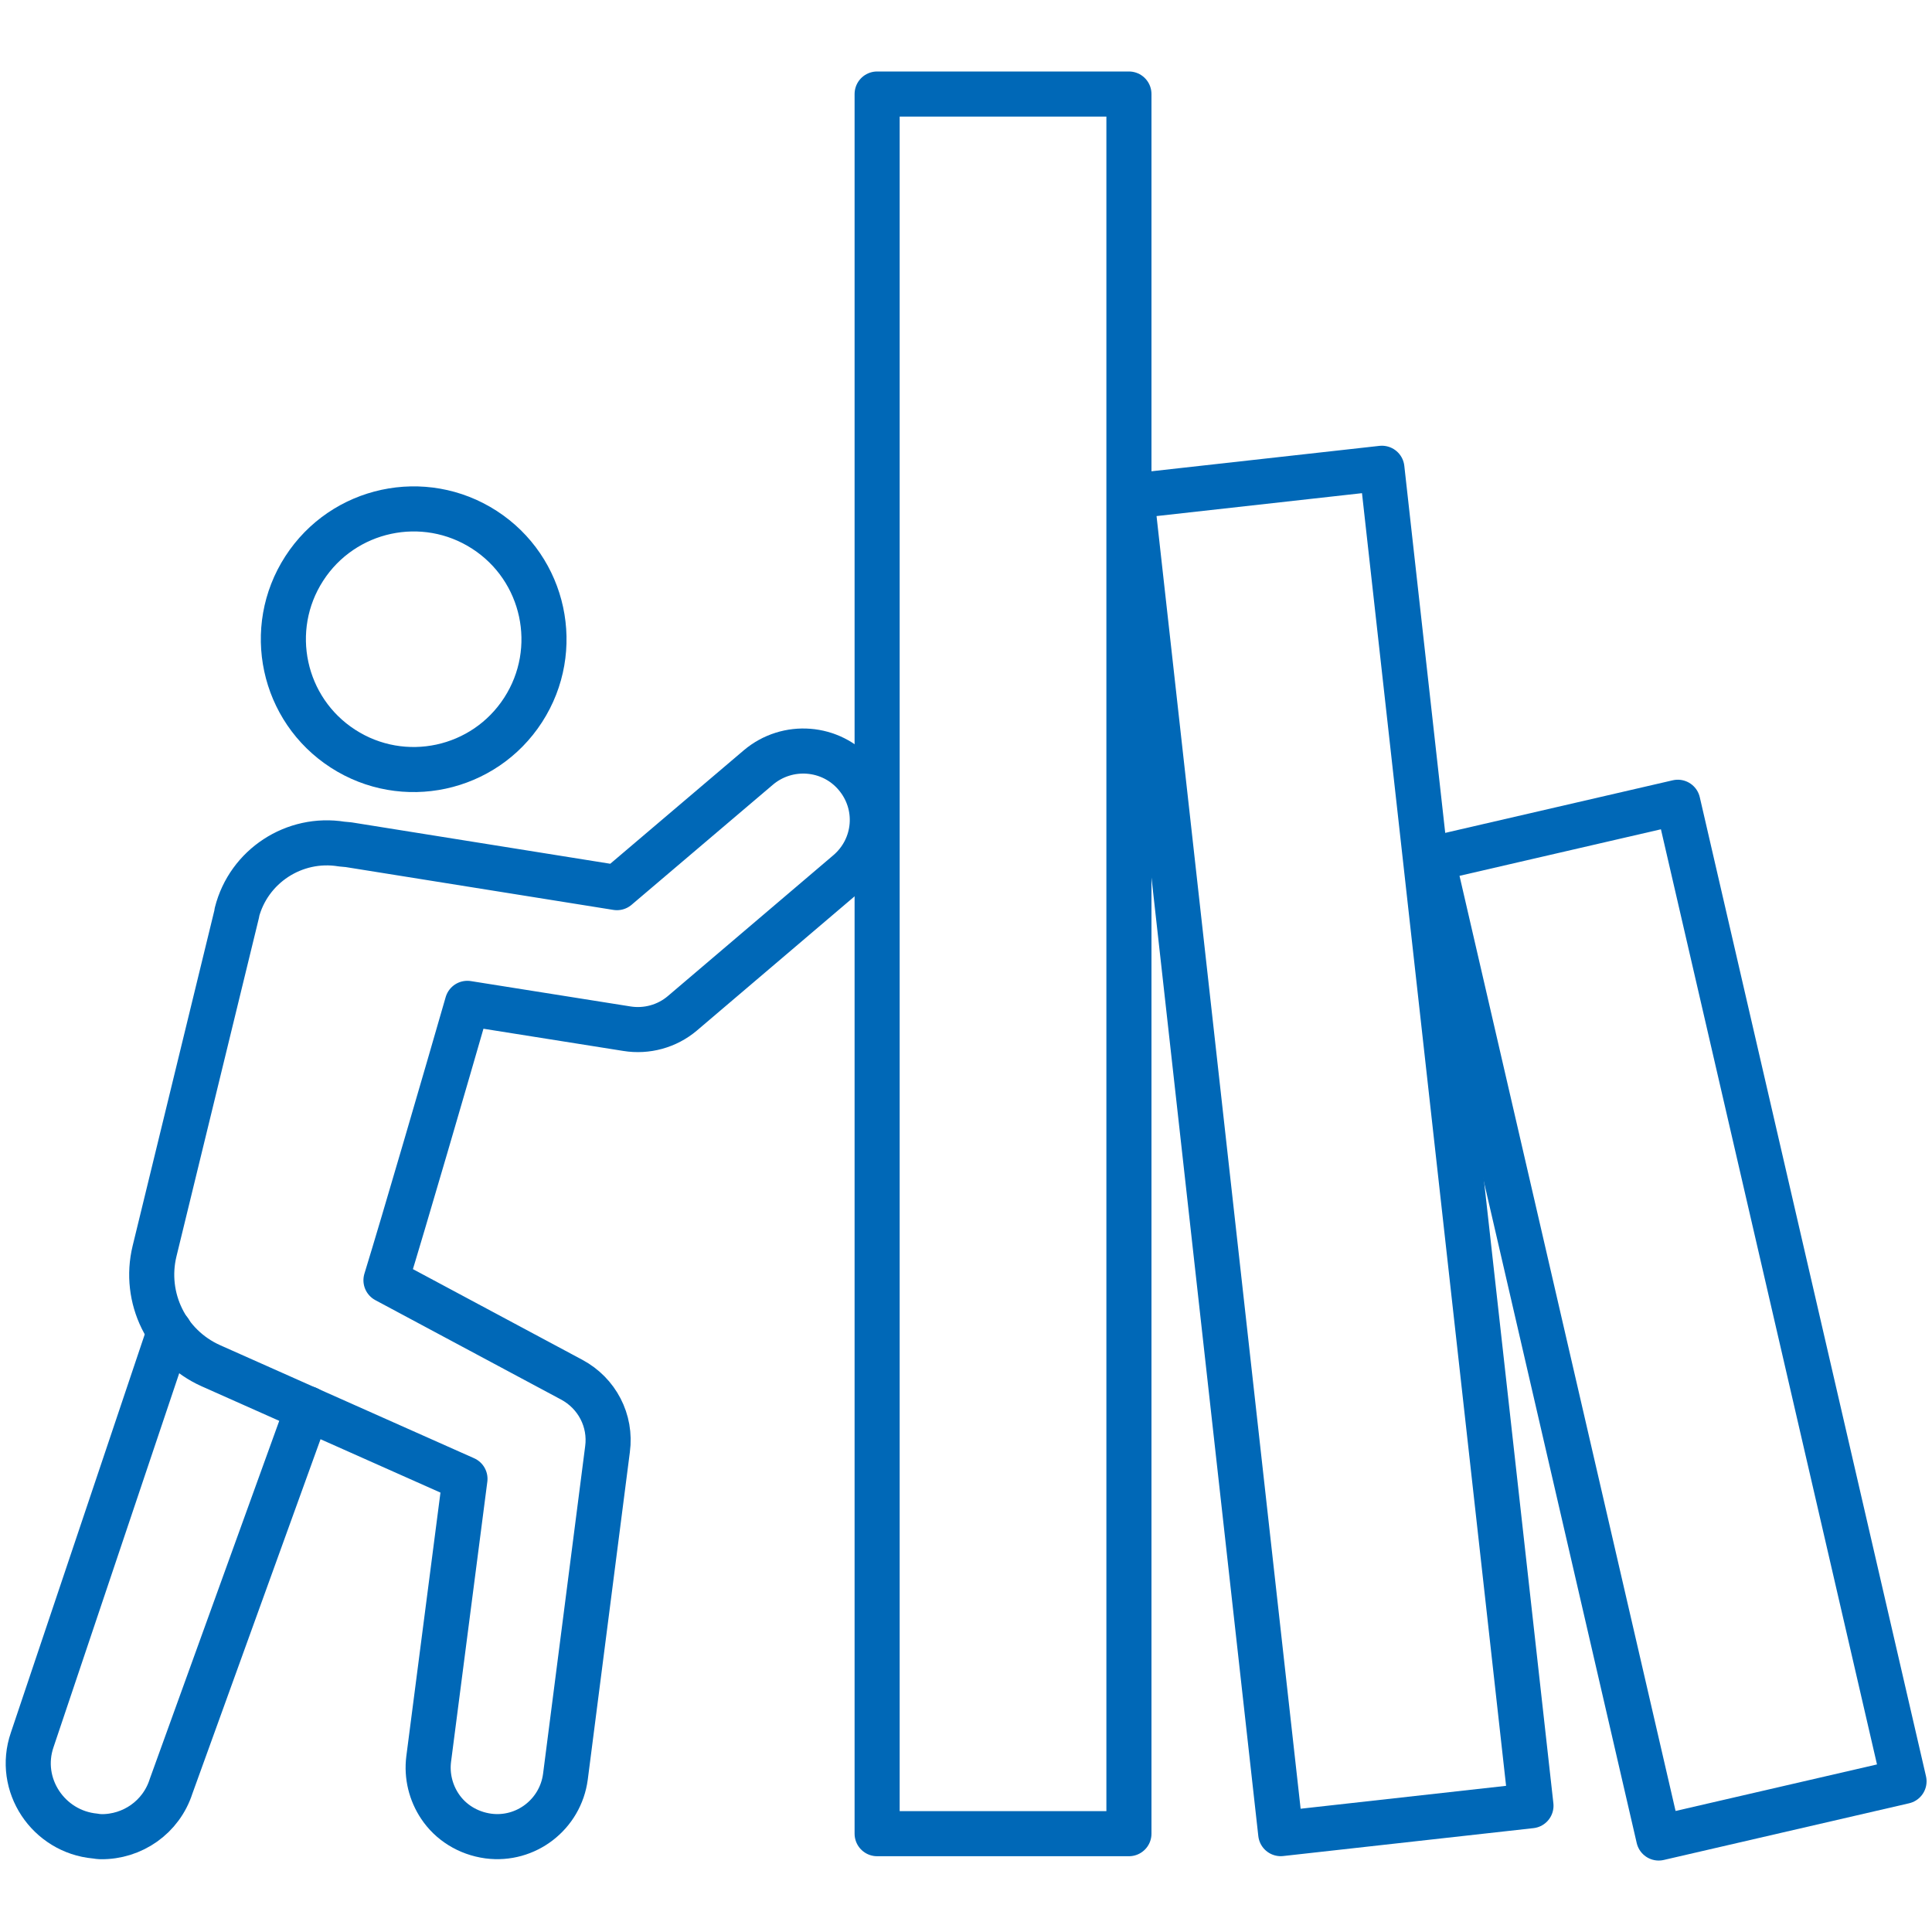
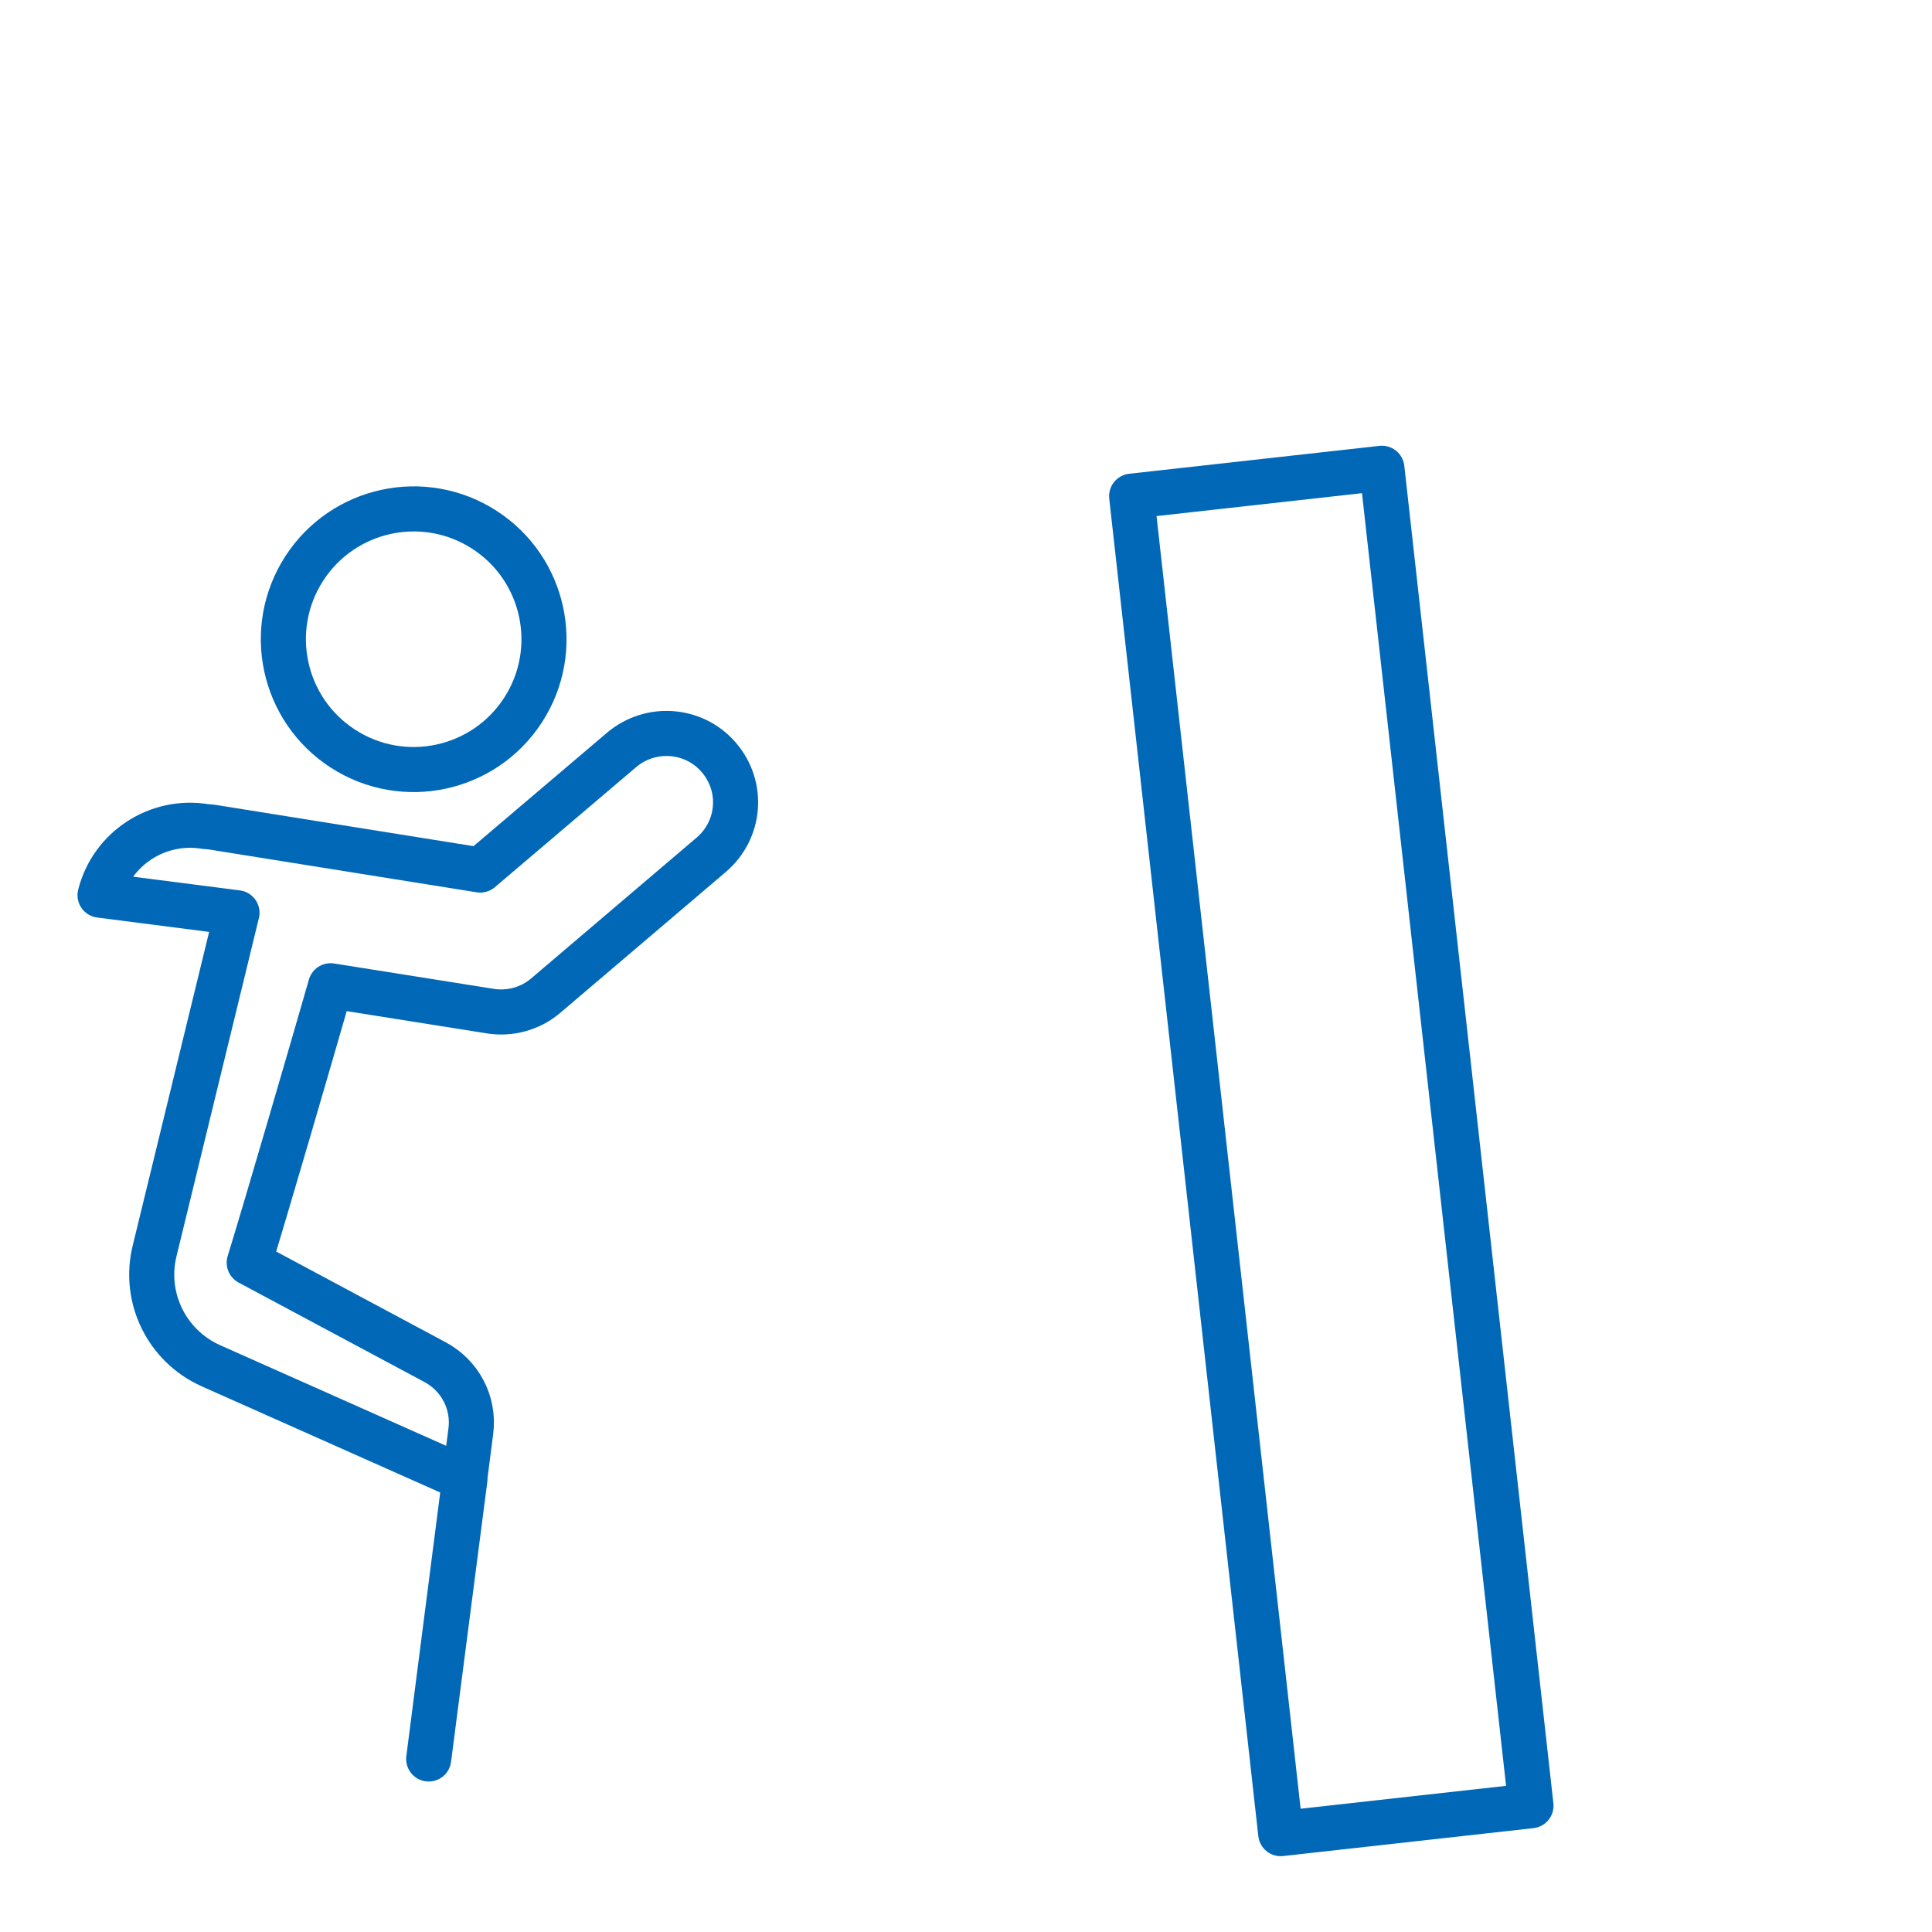
<svg xmlns="http://www.w3.org/2000/svg" id="_レイヤー_2" data-name="レイヤー 2" viewBox="0 0 90 90">
  <defs>
    <style> .cls-1 { stroke: #0068b7; stroke-linecap: round; stroke-linejoin: round; stroke-width: 2.1px; } .cls-1, .cls-2 { fill: none; } </style>
  </defs>
  <g id="_レイヤー_3" data-name="レイヤー 3">
    <g>
      <g>
-         <path class="cls-1" d="M11.04,42.52l-3.84,15.76c-.53,2.18.57,4.42,2.62,5.34l11.84,5.27-1.69,13.05c-.1.79.1,1.57.52,2.2.49.74,1.3,1.26,2.26,1.39,1.75.23,3.36-1.01,3.59-2.77l1.96-15.25c.18-1.33-.49-2.61-1.67-3.24l-8.65-4.63c.84-2.73,2.84-9.6,3.79-12.9l7.43,1.18c.92.15,1.87-.11,2.58-.71l7.72-6.57c1.35-1.15,1.53-3.16.36-4.53-1.15-1.35-3.18-1.5-4.53-.36l-6.59,5.6-12.5-2-.32-.03c-2.21-.36-4.34,1.03-4.89,3.2Z" />
+         <path class="cls-1" d="M11.04,42.52l-3.84,15.76c-.53,2.18.57,4.42,2.62,5.34l11.84,5.27-1.69,13.05l1.96-15.25c.18-1.33-.49-2.61-1.67-3.24l-8.65-4.63c.84-2.73,2.84-9.6,3.79-12.9l7.43,1.18c.92.15,1.87-.11,2.58-.71l7.72-6.57c1.35-1.15,1.53-3.16.36-4.53-1.15-1.35-3.18-1.5-4.53-.36l-6.59,5.6-12.5-2-.32-.03c-2.21-.36-4.34,1.03-4.89,3.2Z" />
        <circle class="cls-1" cx="19.27" cy="29.78" r="6.07" transform="translate(-16.2 29.8) rotate(-57.13)" />
-         <path class="cls-1" d="M7.9,62.01l-6.4,19.04c-.72,2.09.75,4.28,2.93,4.48.09.02.17.02.26.03,1.48.02,2.82-.91,3.28-2.35l6.36-17.59" />
-         <rect class="cls-1" x="40.86" y="4.37" width="11.73" height="81.04" transform="translate(93.45 89.79) rotate(180)" />
        <rect class="cls-1" x="56.16" y="22.27" width="11.73" height="62.69" transform="translate(129.6 100.03) rotate(173.64)" />
-         <rect class="cls-1" x="71.84" y="38.1" width="11.73" height="46.81" transform="translate(167.27 103.93) rotate(166.99)" />
      </g>
      <rect class="cls-2" width="90" height="90" />
    </g>
  </g>
</svg>